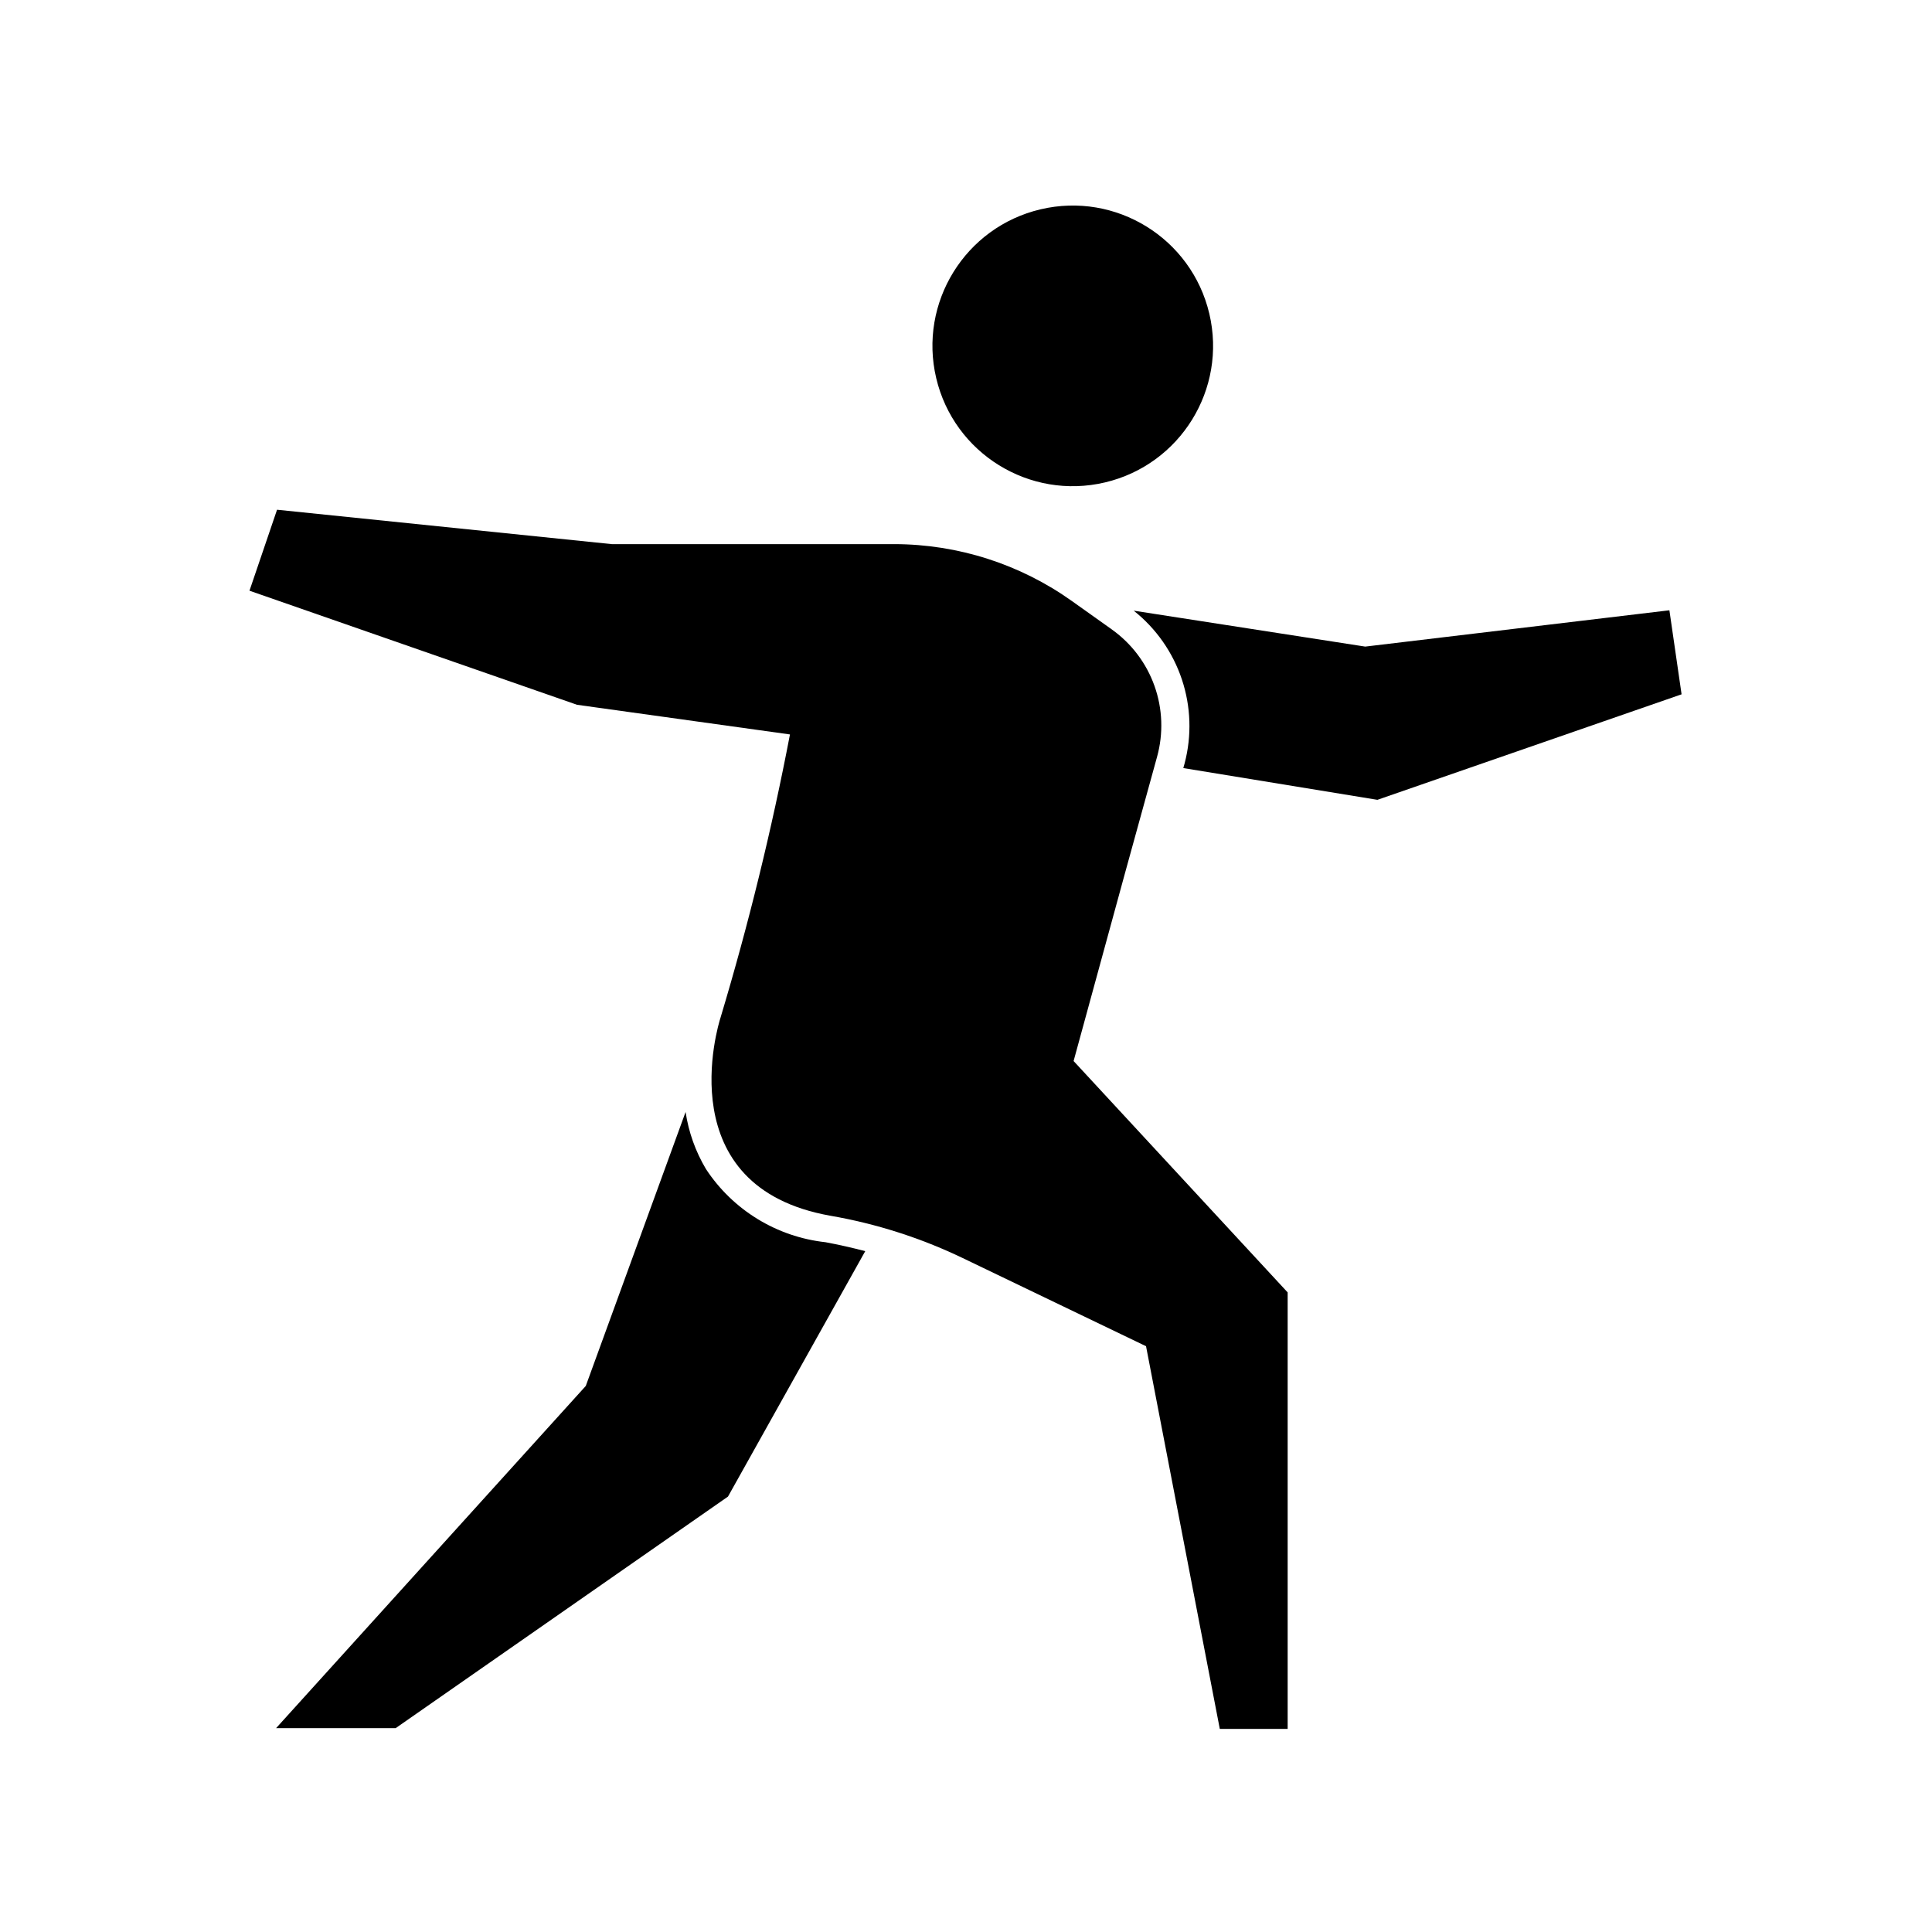
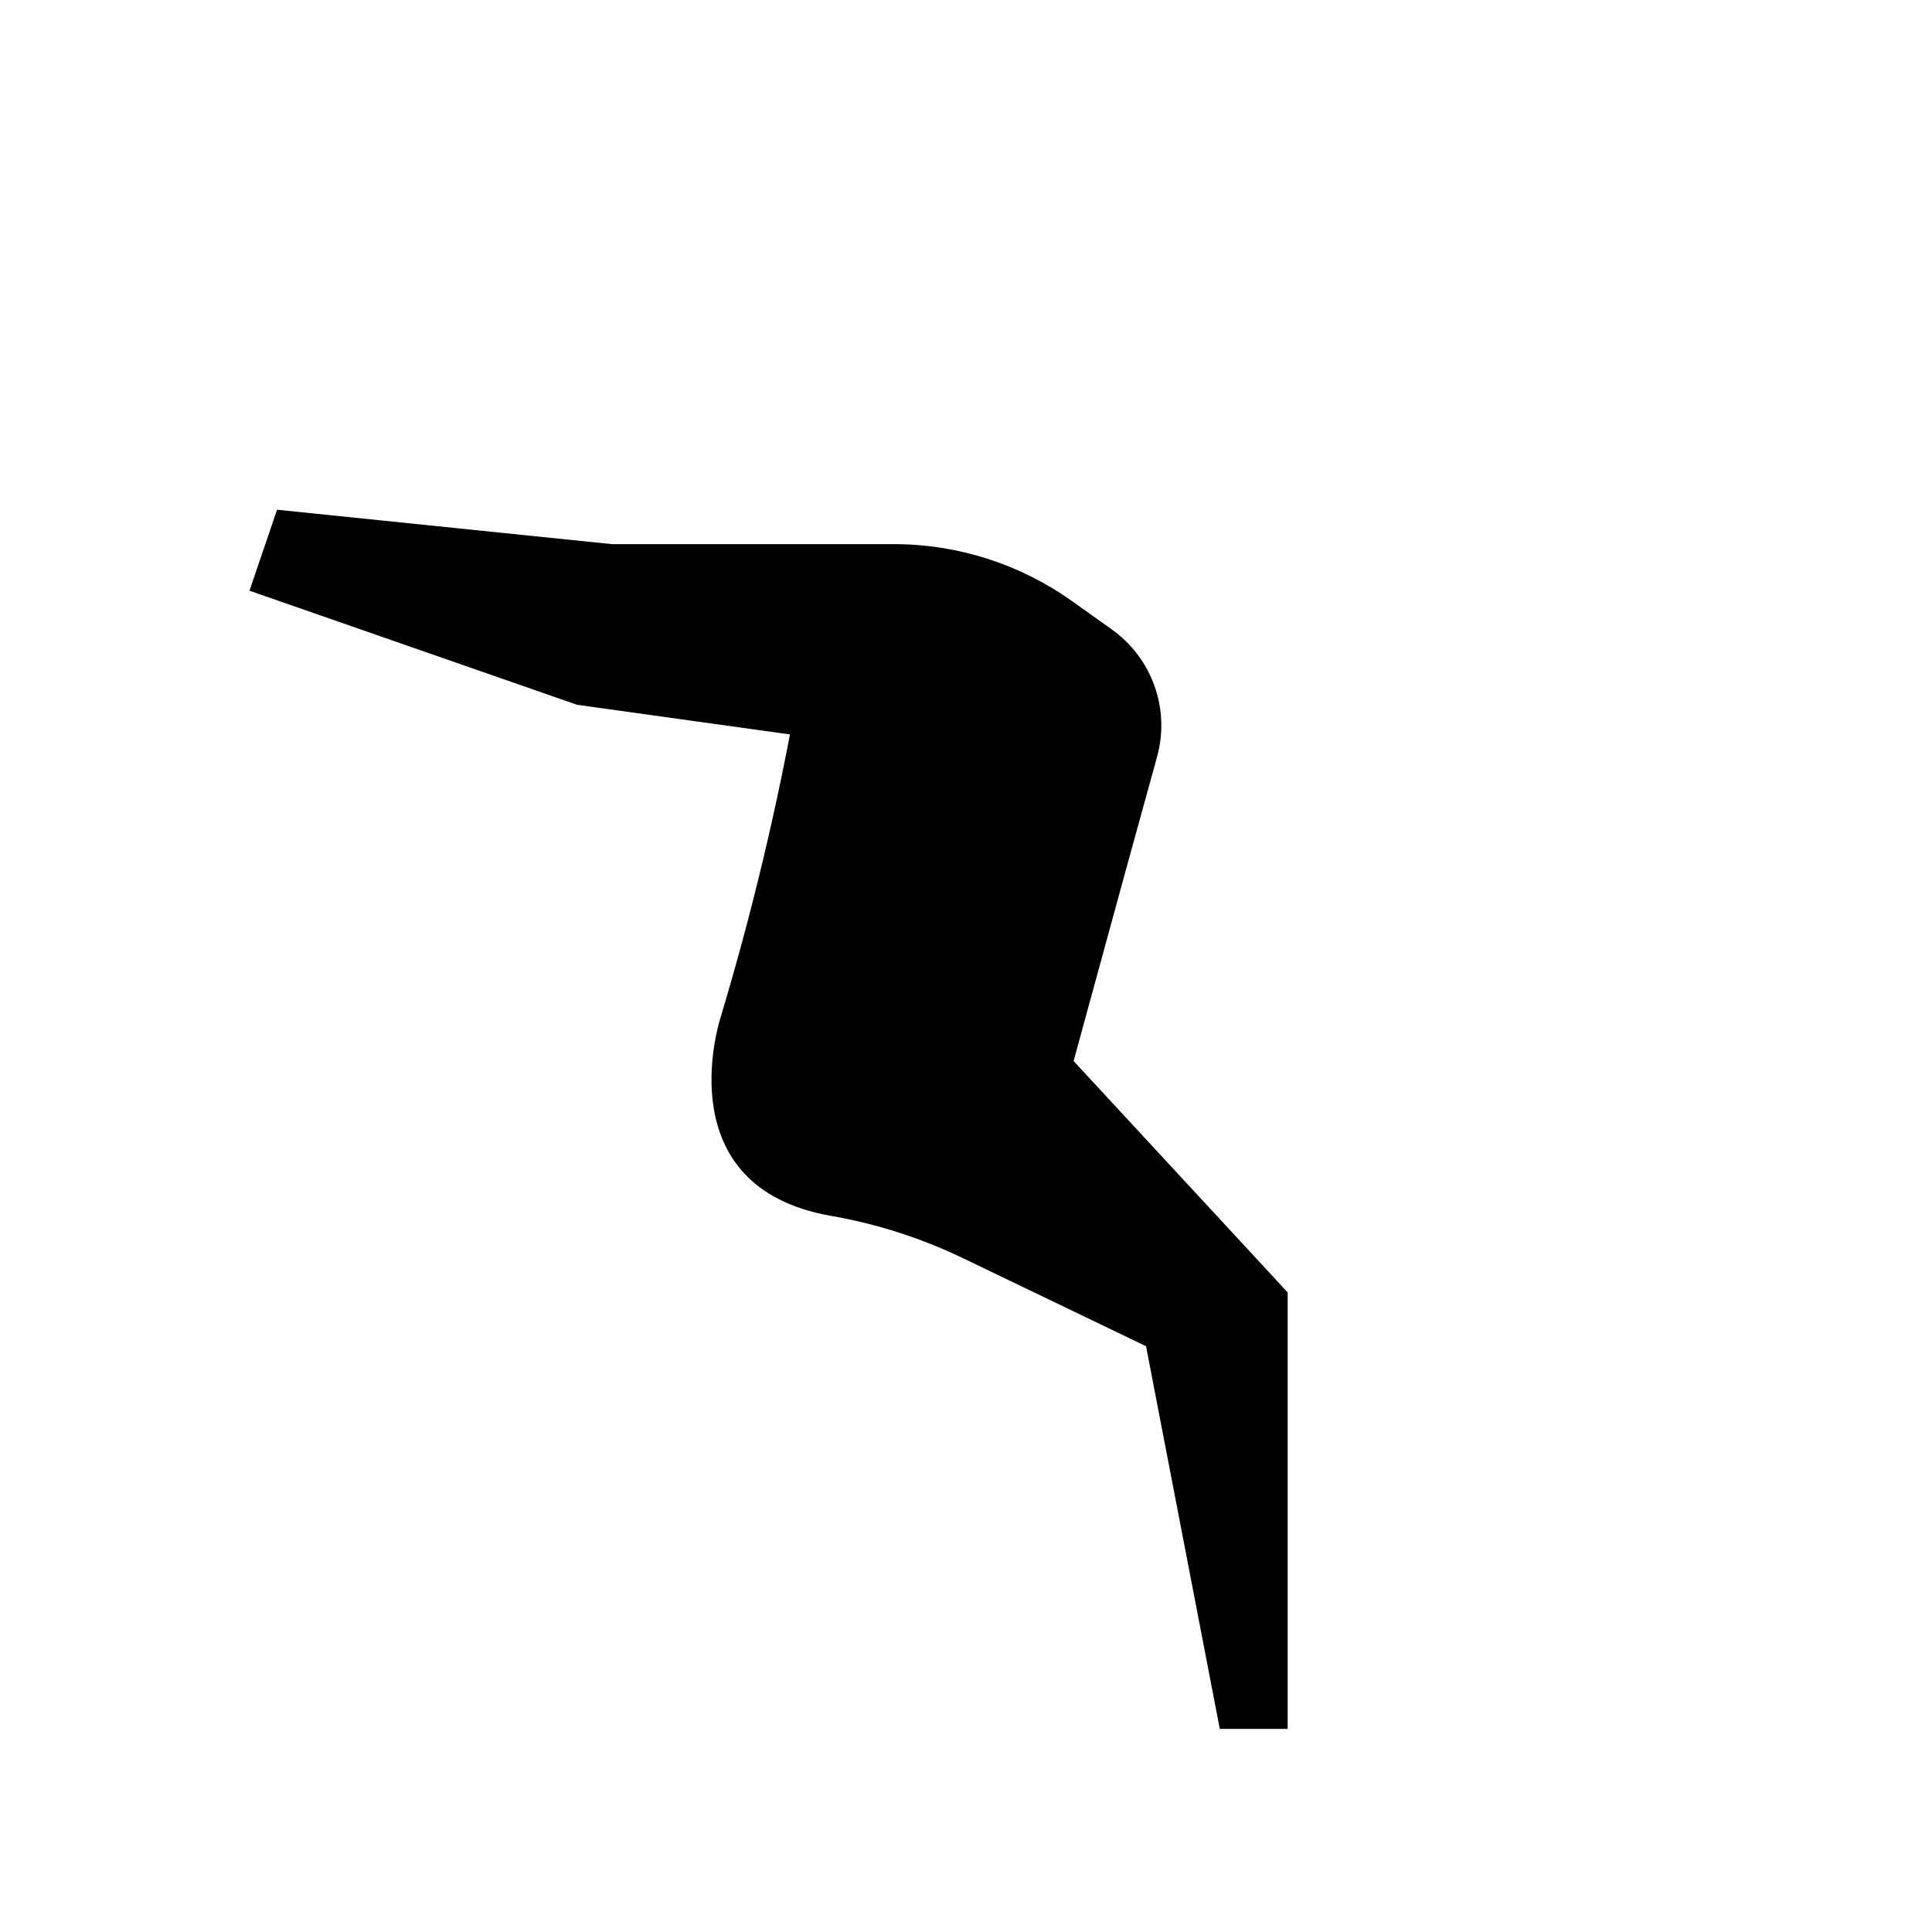
<svg xmlns="http://www.w3.org/2000/svg" fill="#000000" width="800px" height="800px" version="1.1" viewBox="144 144 512 512">
  <g>
-     <path d="m457.94 346.29-0.352 1.258 51.438 8.414 80.609-27.961-3.227-22.27-80.609 9.625-61.363-9.523c5.938 4.703 10.375 11.035 12.773 18.219 2.398 7.184 2.652 14.91 0.73 22.238z" />
-     <path d="m331.08 453.8c-2.762-4.641-4.594-9.773-5.391-15.113l-26.449 72.598-82.07 90.688h31.688l88.066-61.363 36.375-65.043c-3.477-0.906-7.004-1.715-10.531-2.367-12.926-1.414-24.547-8.527-31.688-19.398z" />
-     <path d="m464.48 227.12c4.715 19.984-7.66 40.012-27.648 44.727-19.984 4.719-40.008-7.66-44.727-27.645-4.715-19.988 7.66-40.012 27.645-44.73 19.988-4.715 40.012 7.664 44.73 27.648" />
    <path d="m438.59 310.77-10.48-7.457c-13.75-9.805-30.215-15.086-47.105-15.113h-74.867l-88.719-9.117-7.305 21.461 86.805 30.23 56.426 7.859 0.004-0.004c-4.844 25.305-10.98 50.344-18.391 75.02-0.707 2.168-13.754 44.988 29.172 52.547 12.113 2.102 23.879 5.867 34.961 11.184l48.621 23.379 19.547 101.42h17.984v-115.68l-56.727-61.316 13.504-49.375 8.613-31.234c1.711-6.188 1.473-12.754-0.684-18.805-2.152-6.047-6.121-11.285-11.359-15z" />
  </g>
</svg>